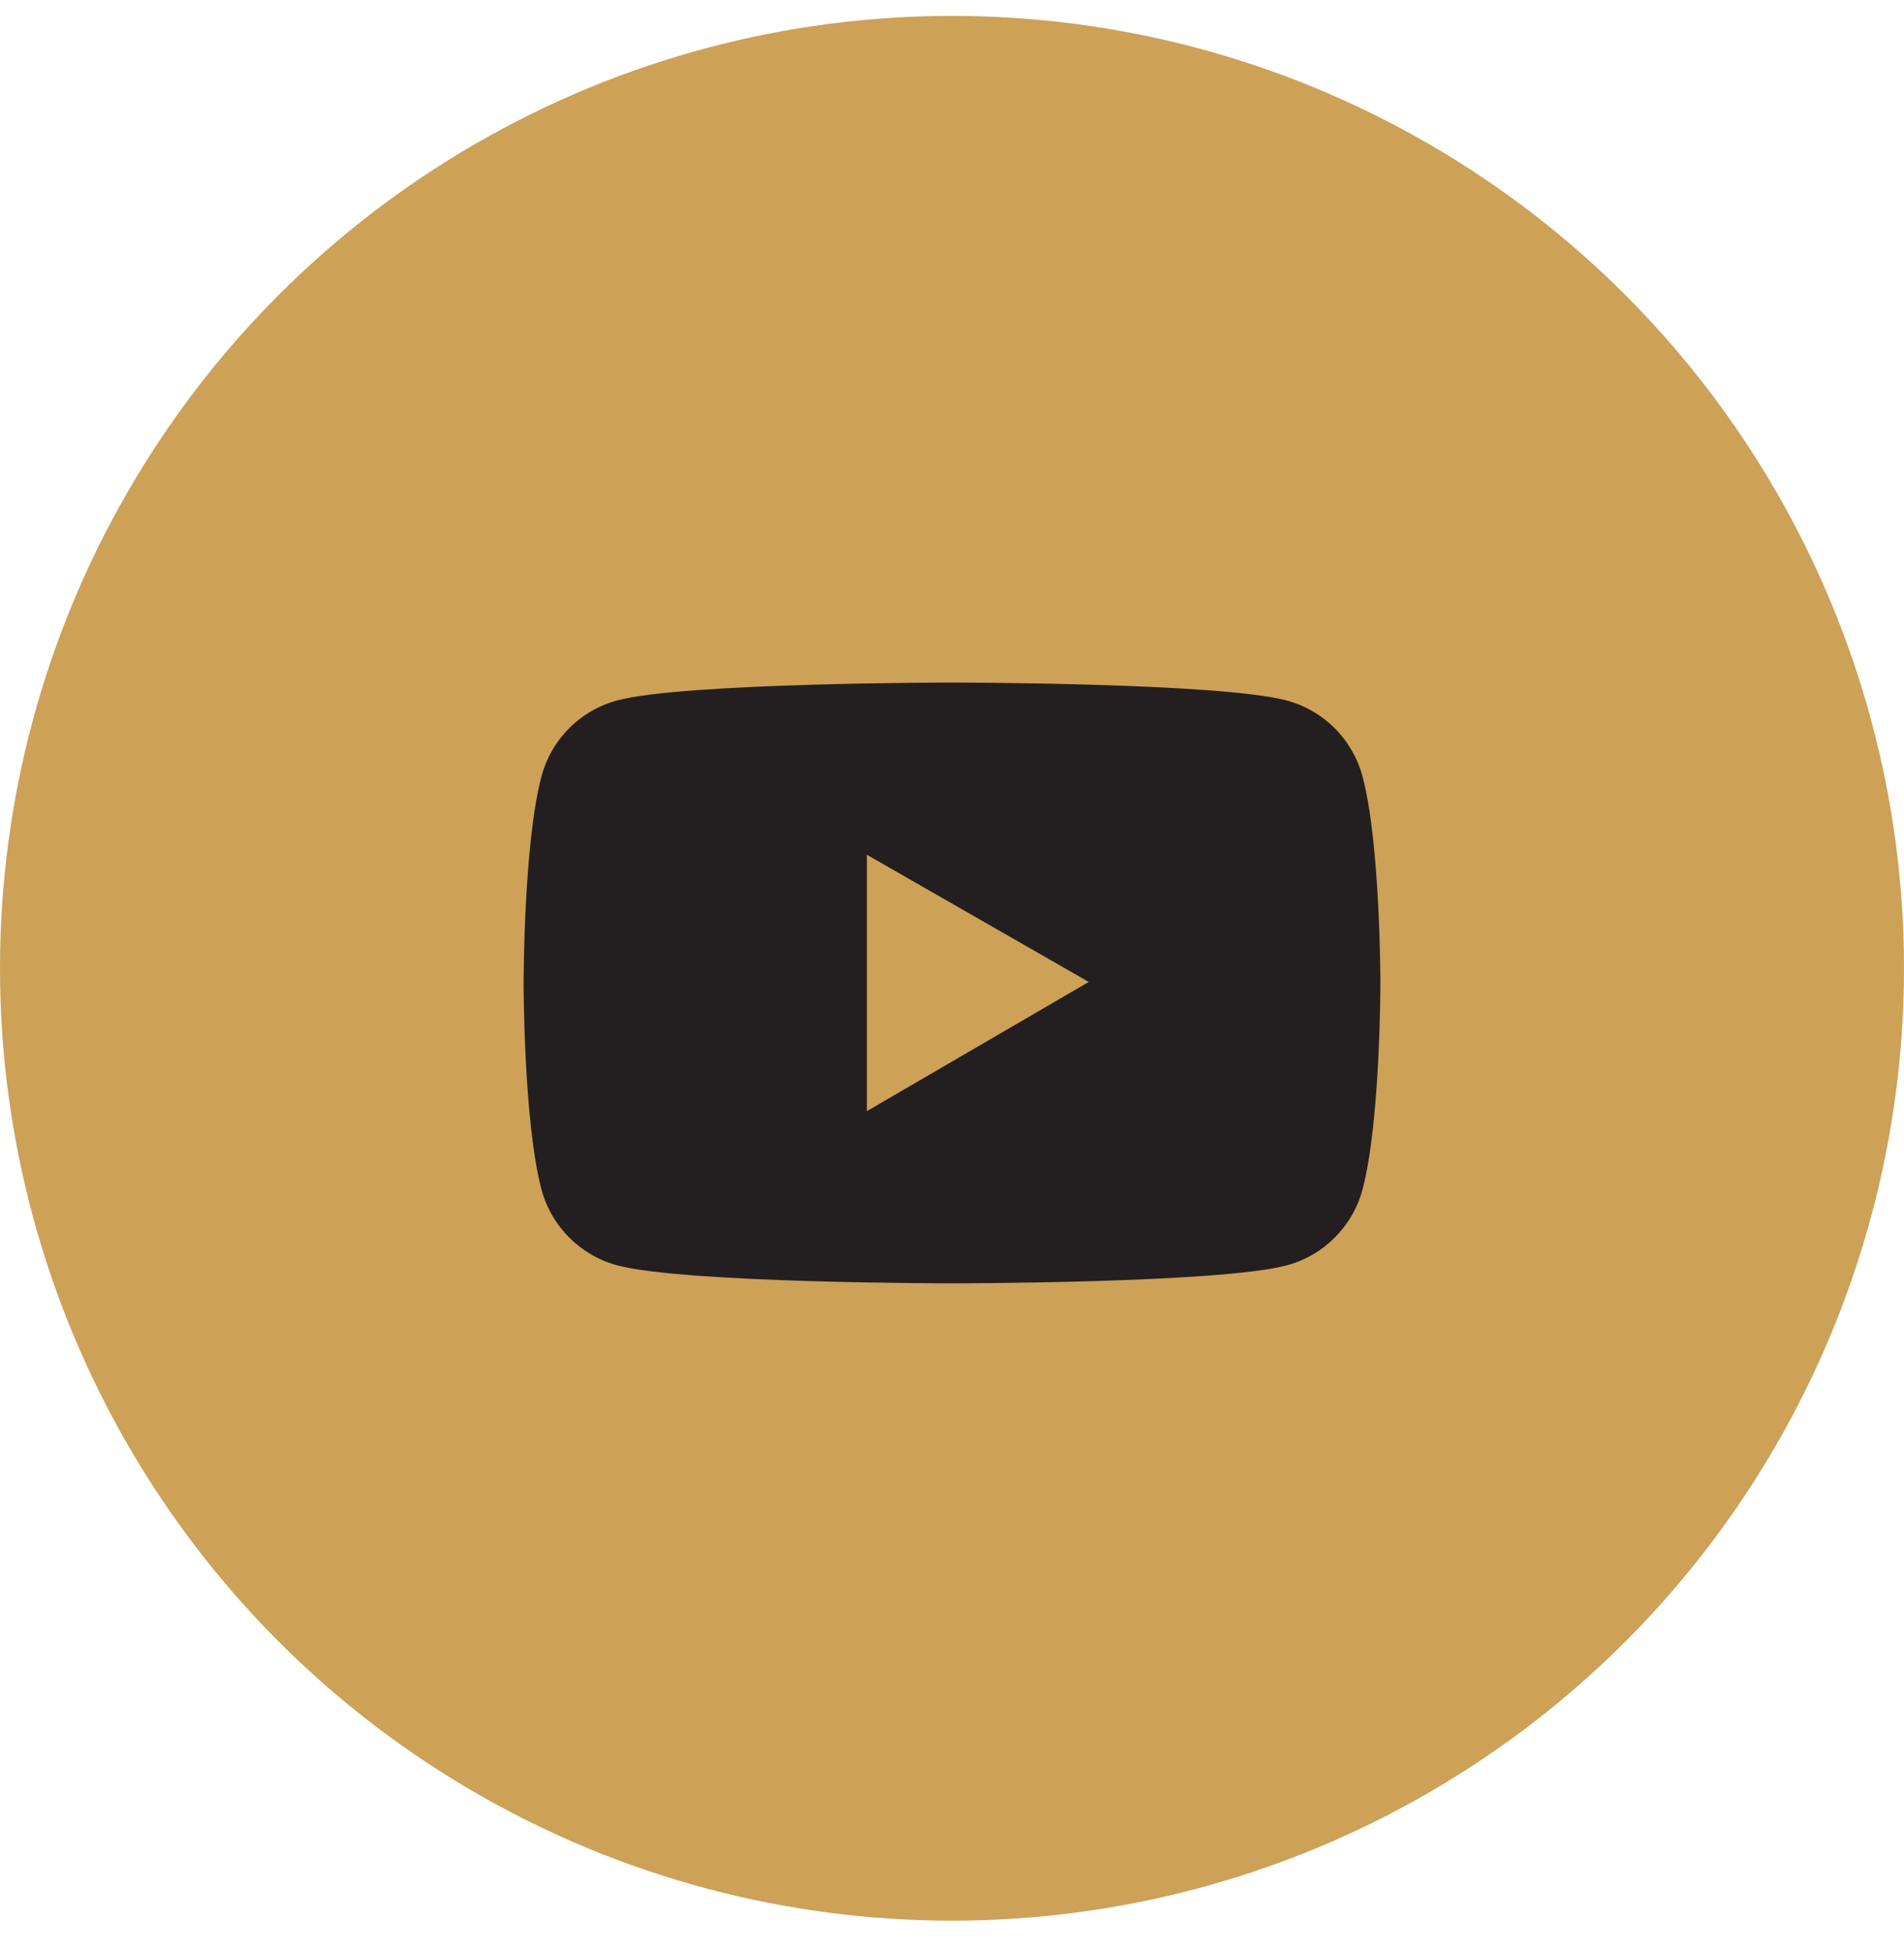
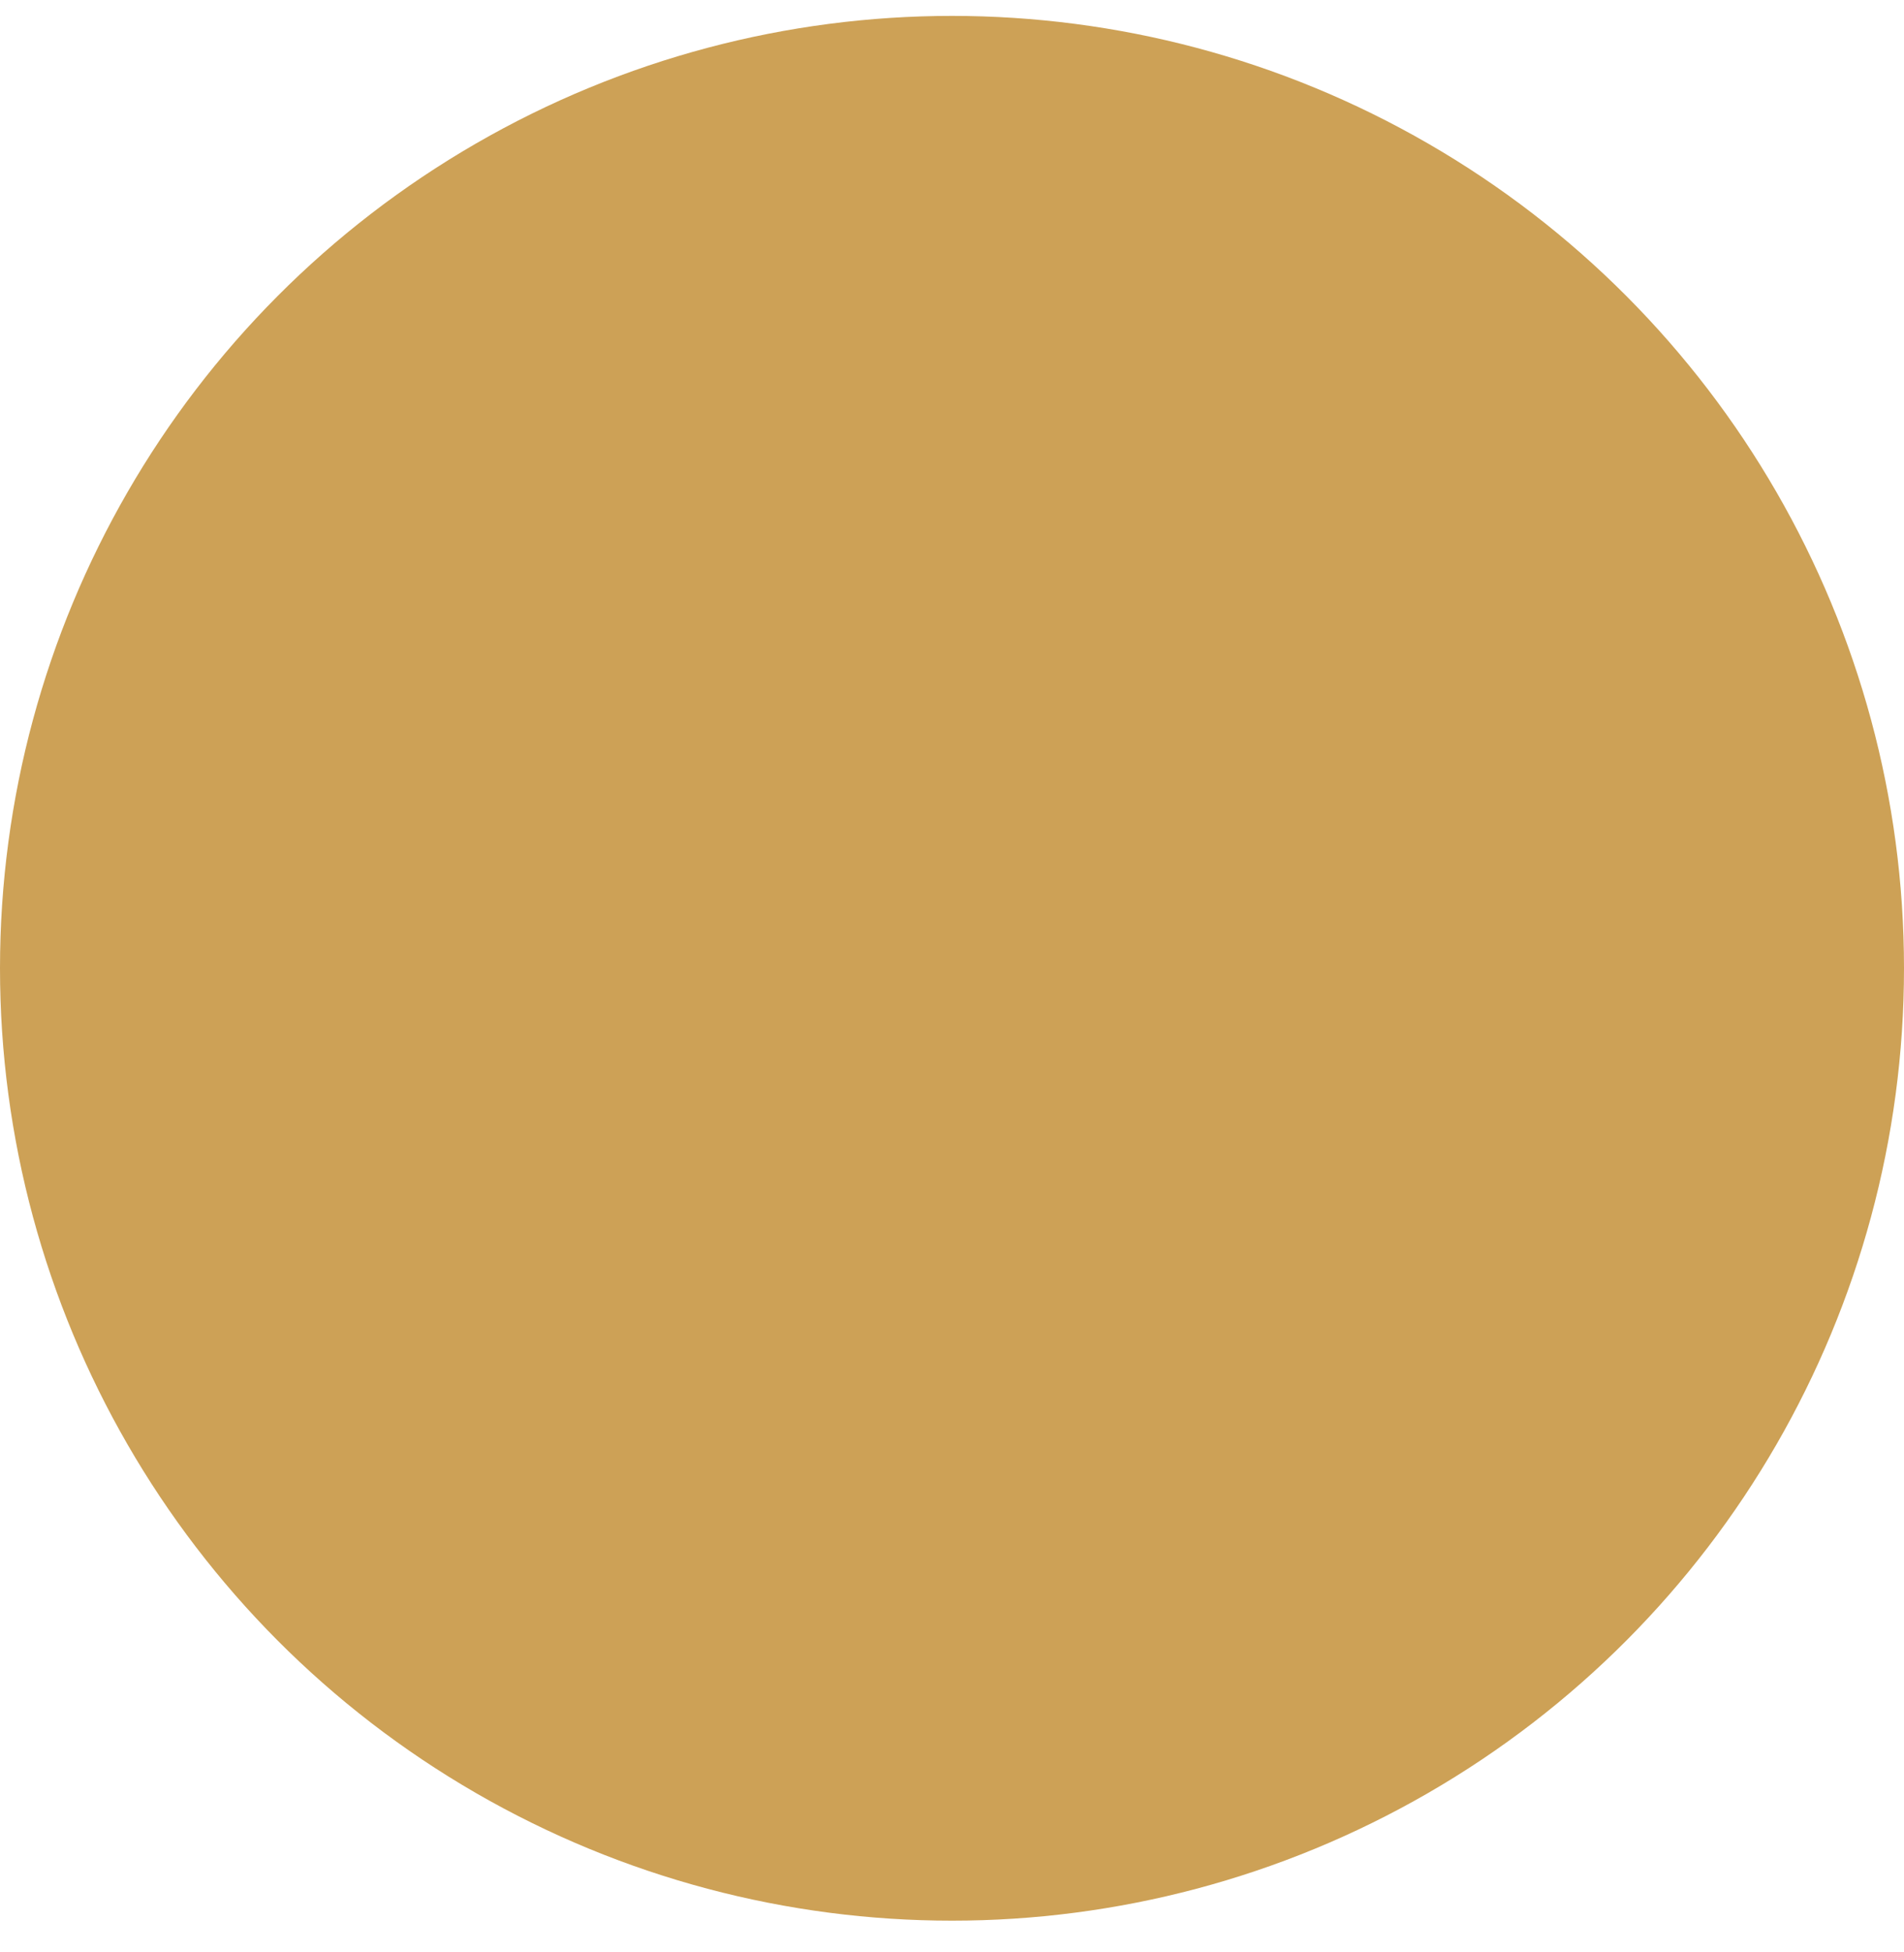
<svg xmlns="http://www.w3.org/2000/svg" width="40" height="41" viewBox="0 0 40 41" fill="none">
  <circle cx="20" cy="20.334" r="20" fill="#CDA156" />
-   <path d="M28.624 16.304C28.522 15.923 28.321 15.575 28.042 15.295C27.762 15.015 27.415 14.814 27.033 14.711C25.629 14.334 20 14.334 20 14.334C20 14.334 14.371 14.334 12.967 14.709C12.585 14.812 12.237 15.013 11.958 15.293C11.679 15.572 11.478 15.921 11.376 16.302C11 17.709 11 20.642 11 20.642C11 20.642 11 23.575 11.376 24.979C11.583 25.754 12.193 26.365 12.967 26.572C14.371 26.95 20 26.95 20 26.95C20 26.95 25.629 26.95 27.033 26.572C27.809 26.365 28.417 25.754 28.624 24.979C29 23.575 29 20.642 29 20.642C29 20.642 29 17.709 28.624 16.304ZM18.212 23.334V17.95L22.873 20.621L18.212 23.334Z" fill="#231F20" />
</svg>